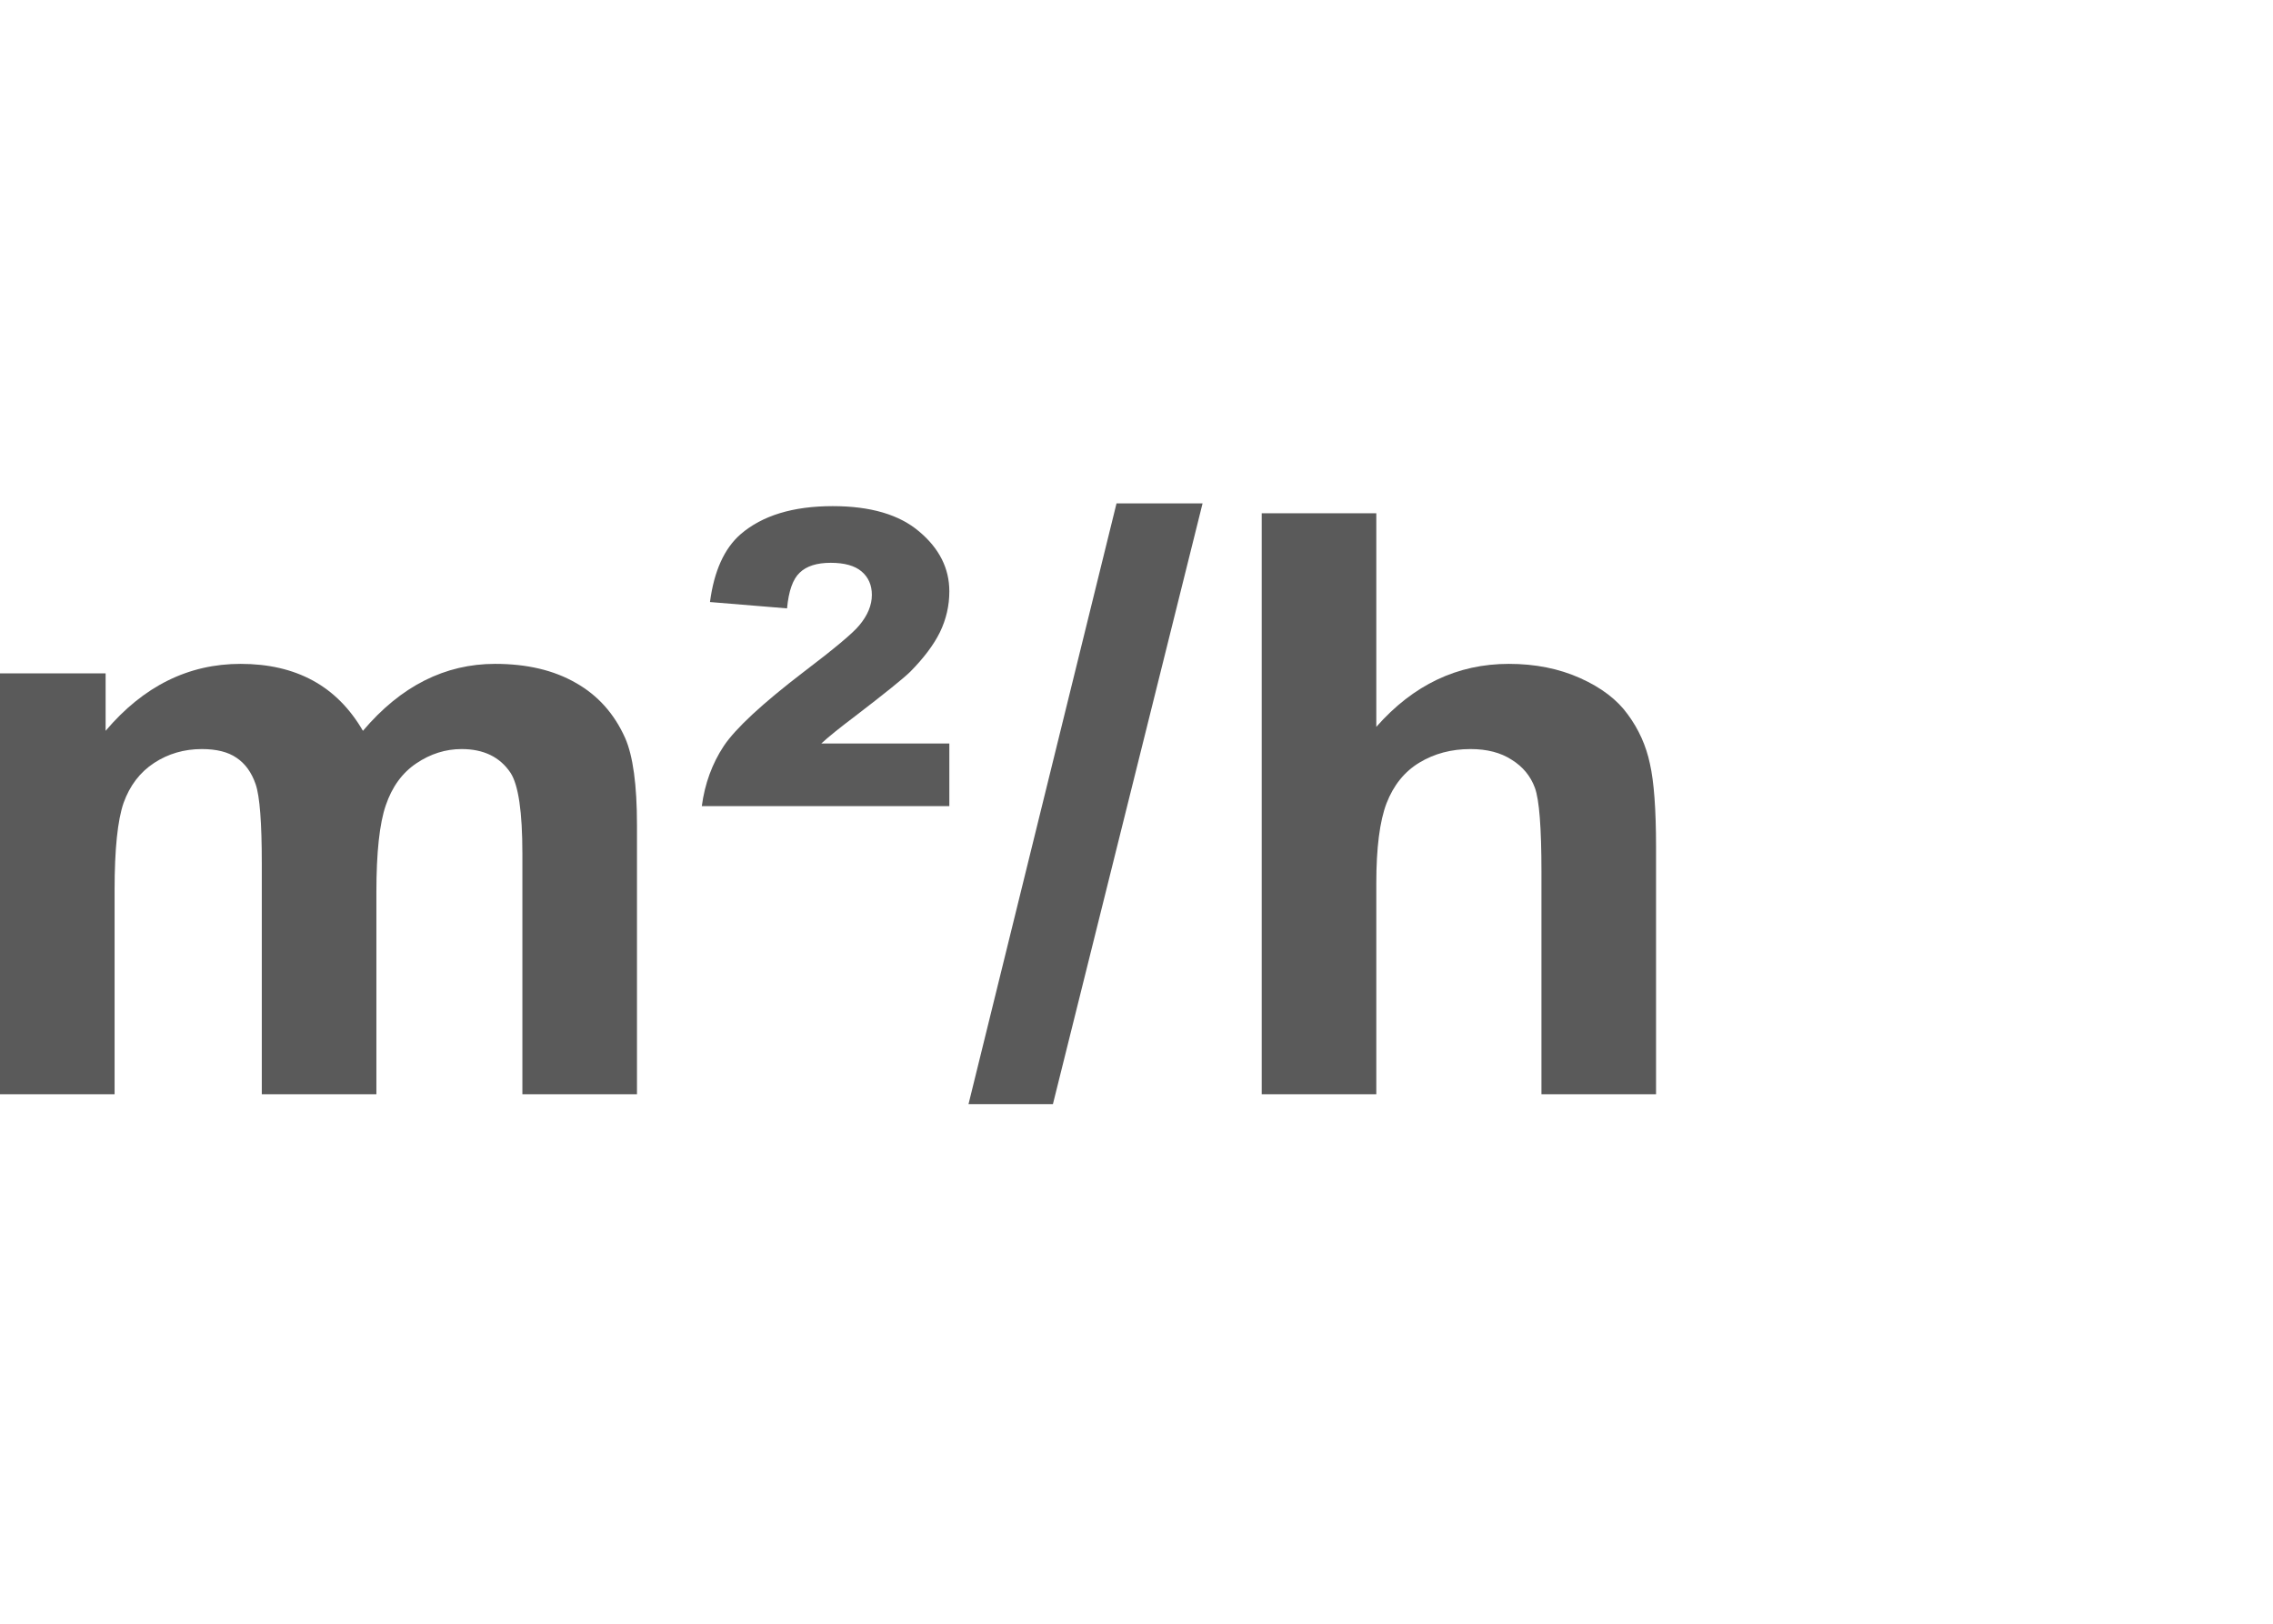
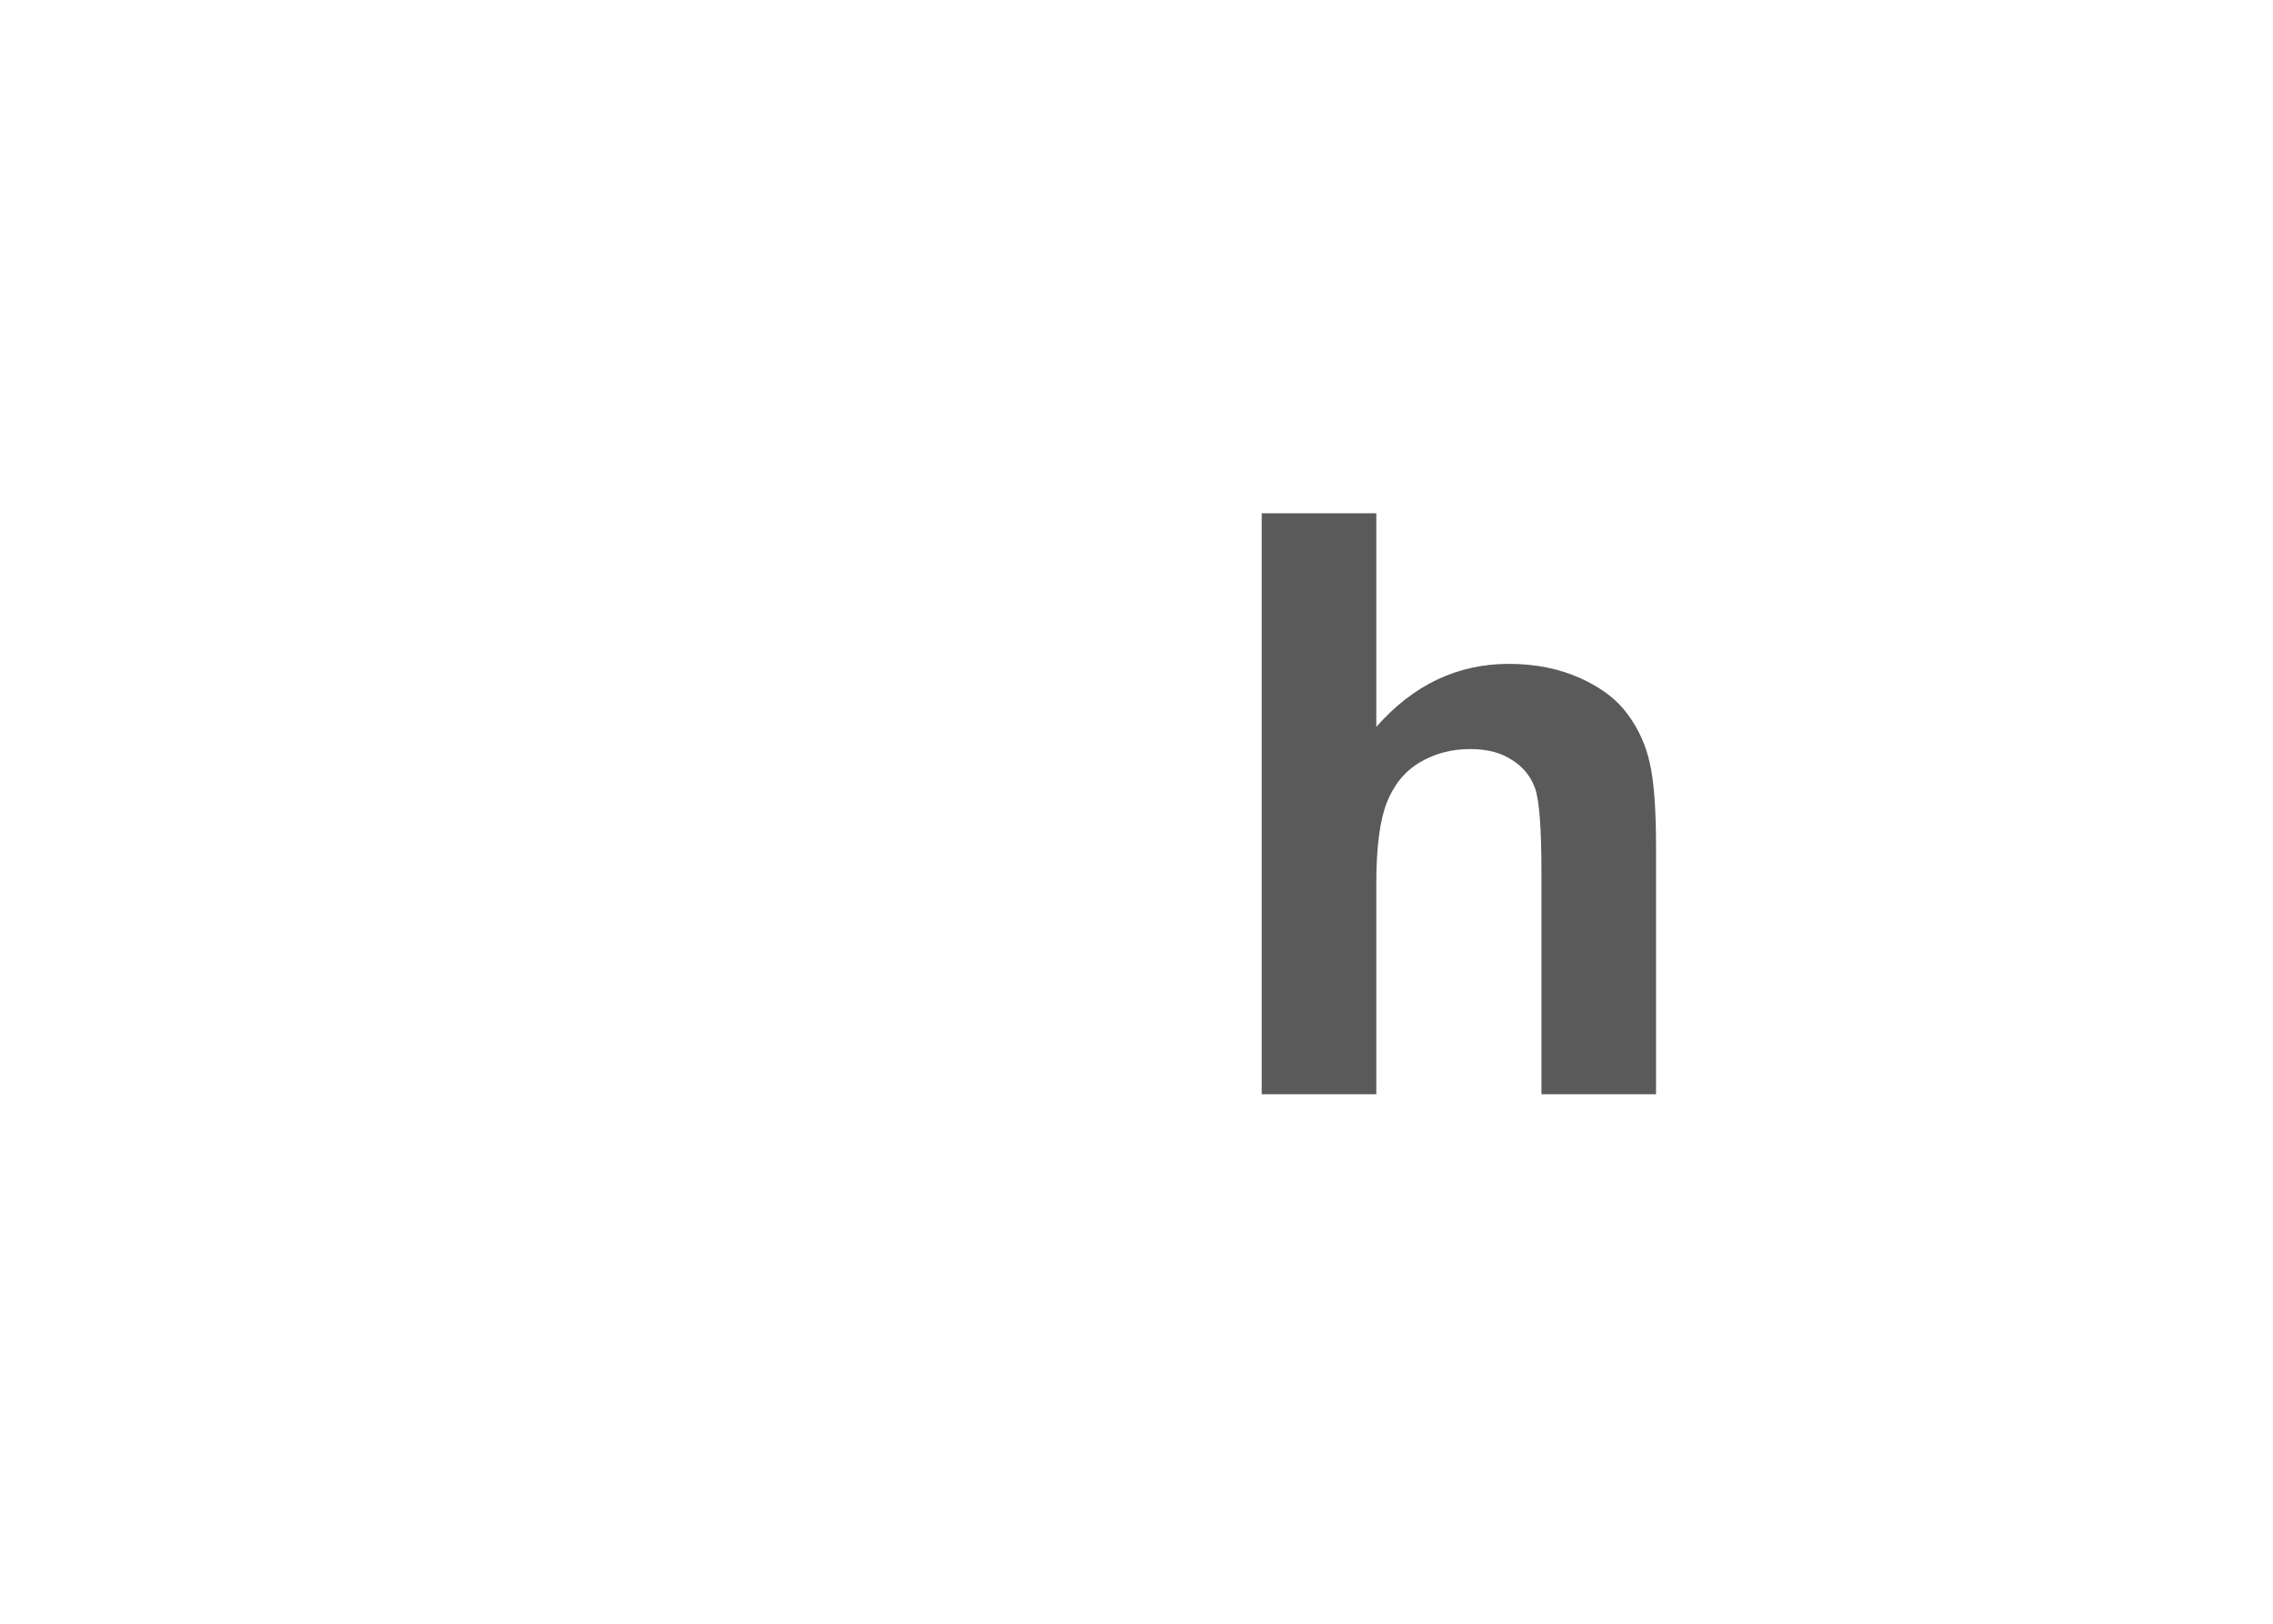
<svg xmlns="http://www.w3.org/2000/svg" width="140" height="100" viewBox="0 0 140 100" fill="none">
-   <path d="M0 41.47H6.505V45.009C8.833 42.26 11.604 40.885 14.819 40.885C16.527 40.885 18.009 41.226 19.265 41.91C20.521 42.593 21.55 43.626 22.354 45.009C23.526 43.626 24.79 42.593 26.147 41.91C27.503 41.226 28.951 40.885 30.492 40.885C32.451 40.885 34.109 41.275 35.465 42.056C36.822 42.821 37.834 43.952 38.504 45.449C38.99 46.555 39.233 48.345 39.233 50.818V67.39H32.175V52.575C32.175 50.004 31.932 48.345 31.446 47.596C30.793 46.62 29.789 46.132 28.432 46.132C27.445 46.132 26.515 46.425 25.644 47.011C24.774 47.596 24.146 48.459 23.761 49.598C23.375 50.72 23.183 52.502 23.183 54.943V67.39H16.125V53.185C16.125 50.663 15.999 49.036 15.748 48.304C15.497 47.572 15.104 47.027 14.568 46.669C14.049 46.311 13.337 46.132 12.433 46.132C11.345 46.132 10.365 46.417 9.494 46.986C8.623 47.556 7.996 48.377 7.61 49.451C7.242 50.525 7.058 52.307 7.058 54.796V67.39H0V41.47Z" fill="#5A5A5A" />
-   <path d="M58.472 45.79V49.646H43.226C43.41 48.263 43.863 47.027 44.583 45.937C45.319 44.846 46.952 43.333 49.48 41.397C51.389 39.949 52.536 38.989 52.921 38.517C53.441 37.899 53.7 37.272 53.7 36.638C53.7 36.036 53.491 35.556 53.072 35.198C52.654 34.84 52.017 34.661 51.163 34.661C50.309 34.661 49.673 34.864 49.254 35.271C48.836 35.662 48.576 36.394 48.476 37.468L43.729 37.077C43.98 35.173 44.608 33.782 45.612 32.904C46.952 31.748 48.844 31.171 51.289 31.171C53.616 31.171 55.391 31.692 56.614 32.733C57.853 33.774 58.472 35.003 58.472 36.418C58.472 37.297 58.28 38.135 57.895 38.932C57.51 39.713 56.898 40.527 56.061 41.373C55.626 41.796 54.495 42.707 52.67 44.106C51.699 44.838 51.004 45.4 50.586 45.79H58.472Z" fill="#5A5A5A" />
-   <path d="M59.653 68L68.77 31H74.07L64.852 68H59.653Z" fill="#5A5A5A" />
  <path d="M84.77 31.61V44.765C87.047 42.178 89.768 40.885 92.933 40.885C94.557 40.885 96.022 41.177 97.328 41.763C98.634 42.349 99.614 43.097 100.267 44.009C100.937 44.92 101.389 45.928 101.623 47.035C101.874 48.141 102 49.858 102 52.185V67.39H94.942V53.698C94.942 50.981 94.808 49.256 94.54 48.524C94.272 47.792 93.795 47.214 93.109 46.791C92.439 46.352 91.593 46.132 90.572 46.132C89.4 46.132 88.353 46.408 87.432 46.962C86.511 47.515 85.833 48.353 85.398 49.476C84.979 50.582 84.77 52.225 84.77 54.406V67.39H77.712V31.61H84.77Z" fill="#5A5A5A" />
</svg>